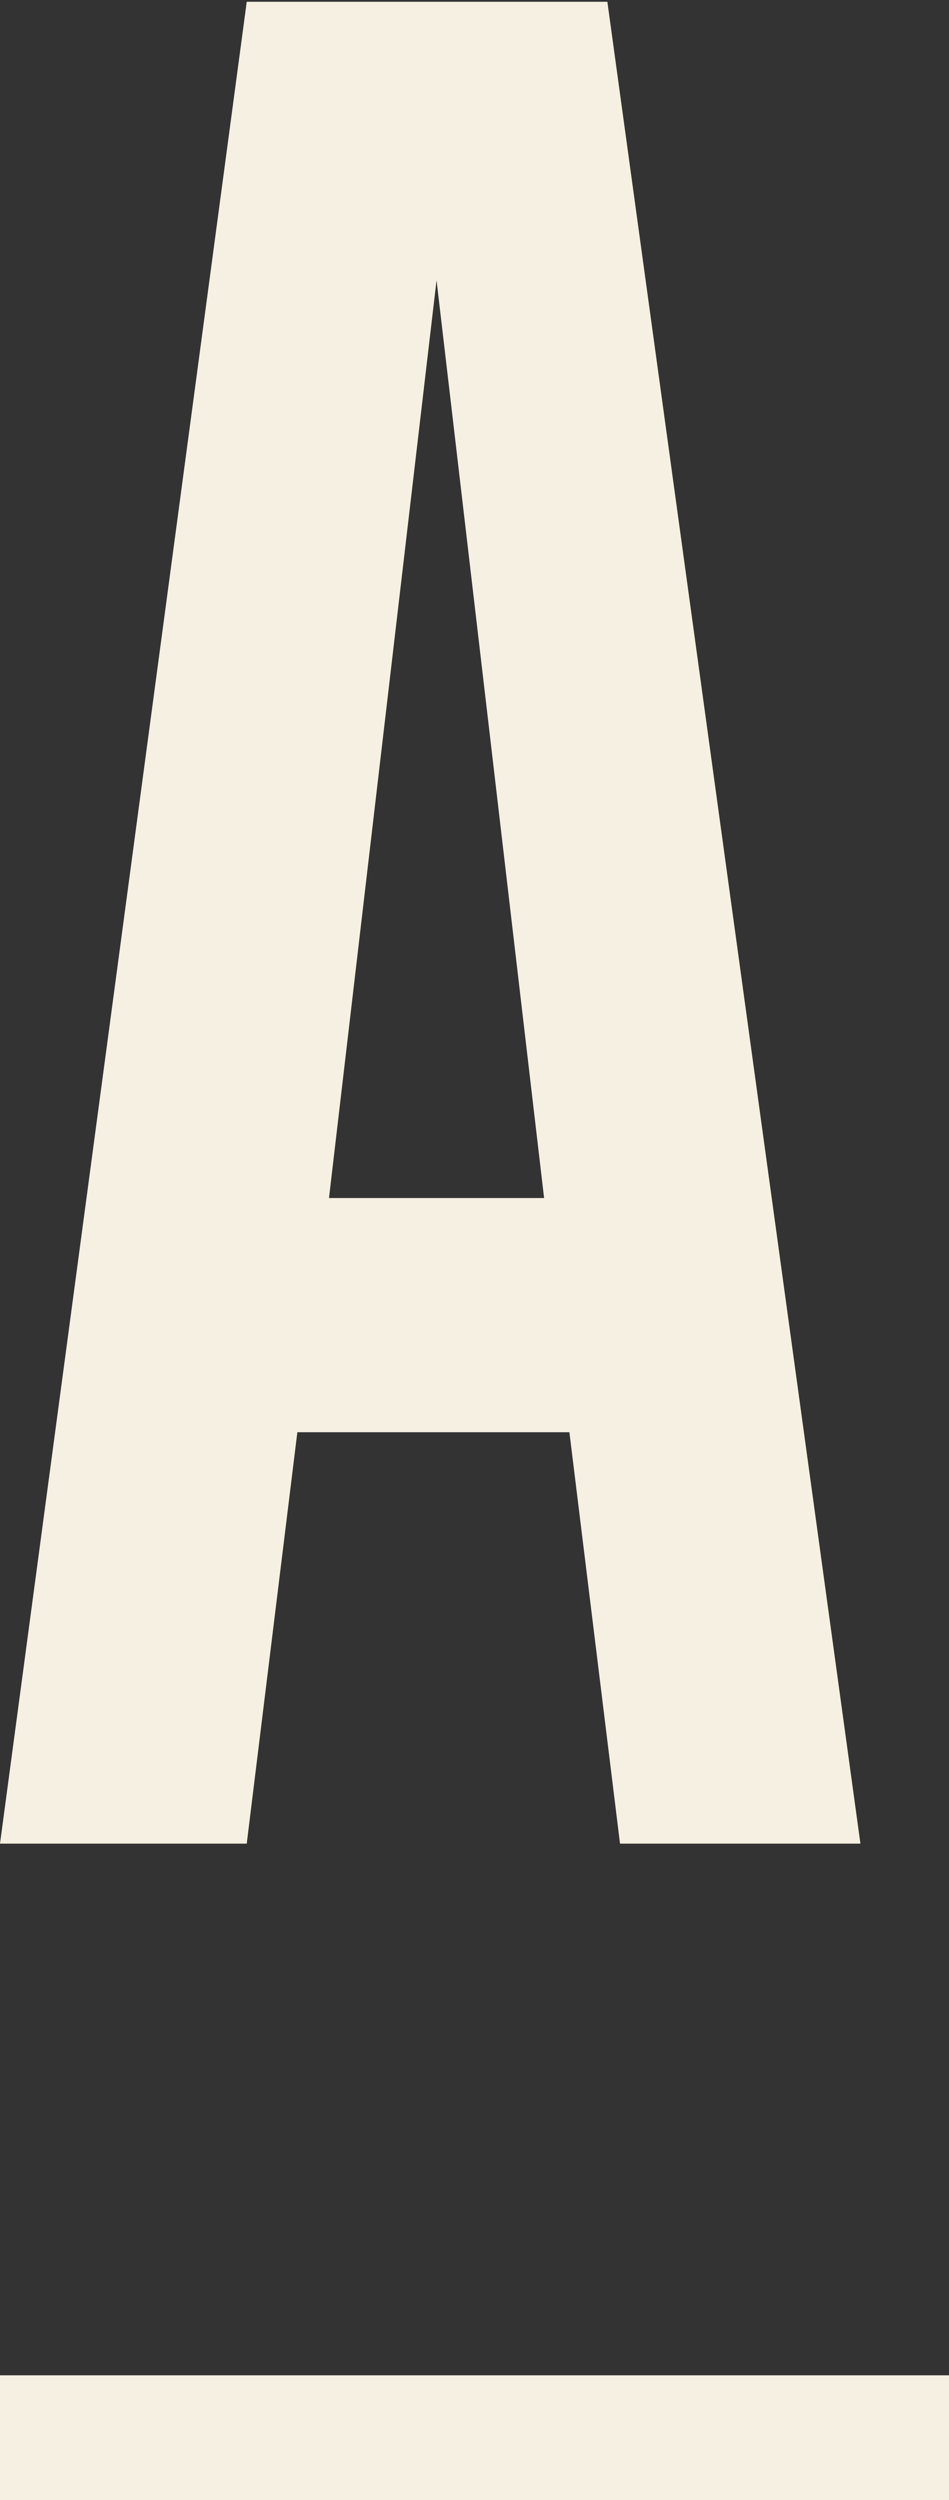
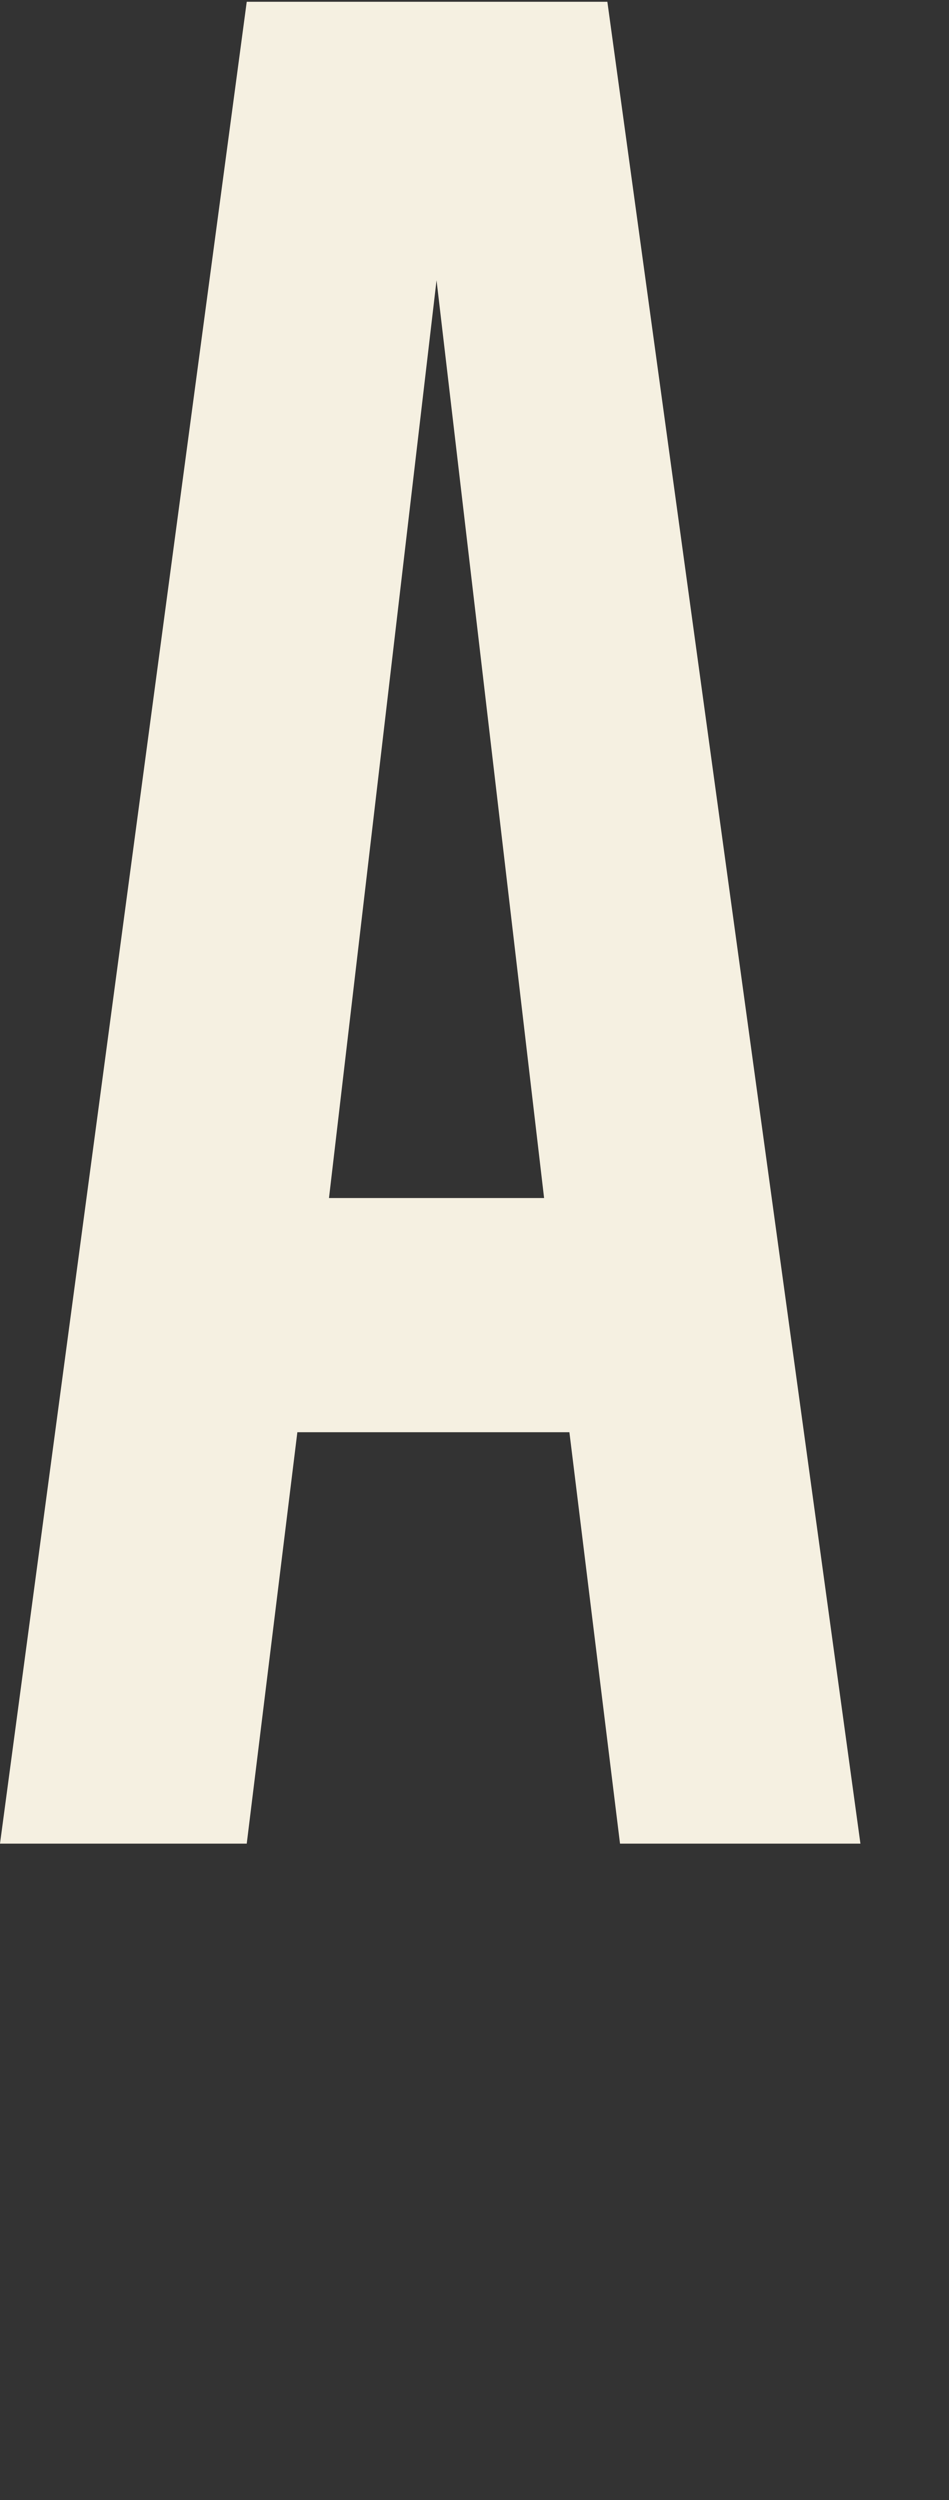
<svg xmlns="http://www.w3.org/2000/svg" version="1.1" id="レイヤー_1" x="0px" y="0px" viewBox="0 0 15 39.5" style="enable-background:new 0 0 15 39.5;" xml:space="preserve">
  <rect x="0" y="0" width="15" height="39.5" fill="#333333" stroke="none" />
  <style type="text/css">
	.st0{fill:#F5F0E1;}
	.st1{enable-background:new    ;}
</style>
  <g id="グループ_7327" transform="translate(-48 -672.272)">
-     <rect x="48" y="709.8" class="st0" width="15" height="2" />
    <g class="st1">
      <path class="st0" d="M57.8,701.4l-0.8-6.5h-4.3l-0.8,6.5h-3.9l3.9-29.1h5.7l4,29.1H57.8z M54.9,676.7l-1.7,14.5h3.4L54.9,676.7z" />
    </g>
  </g>
</svg>